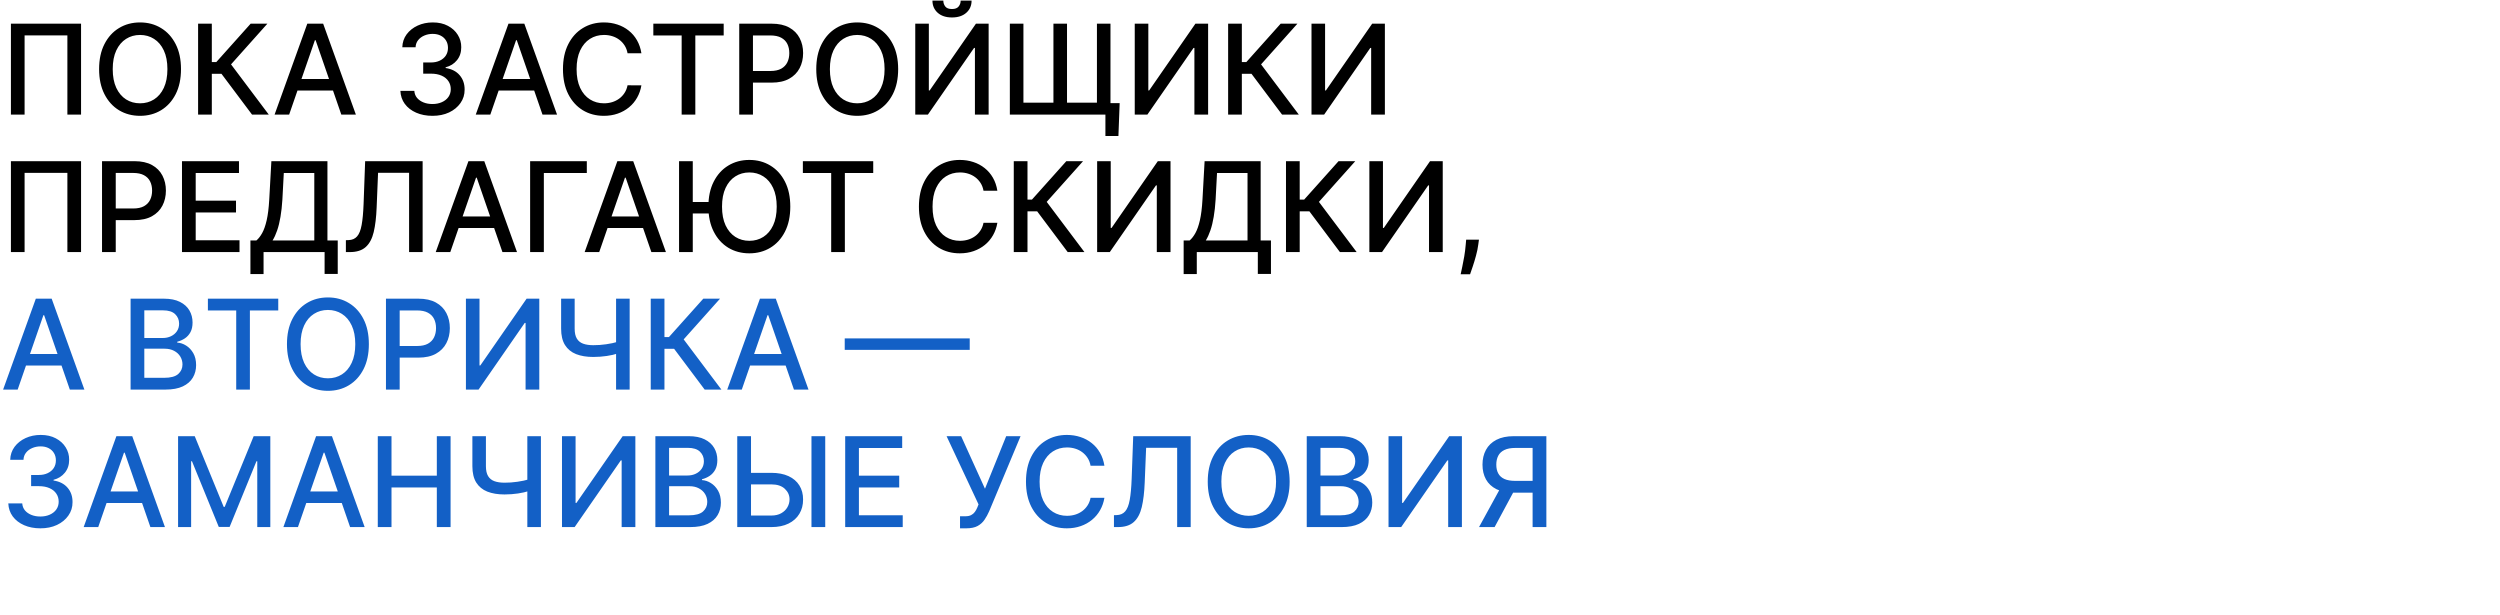
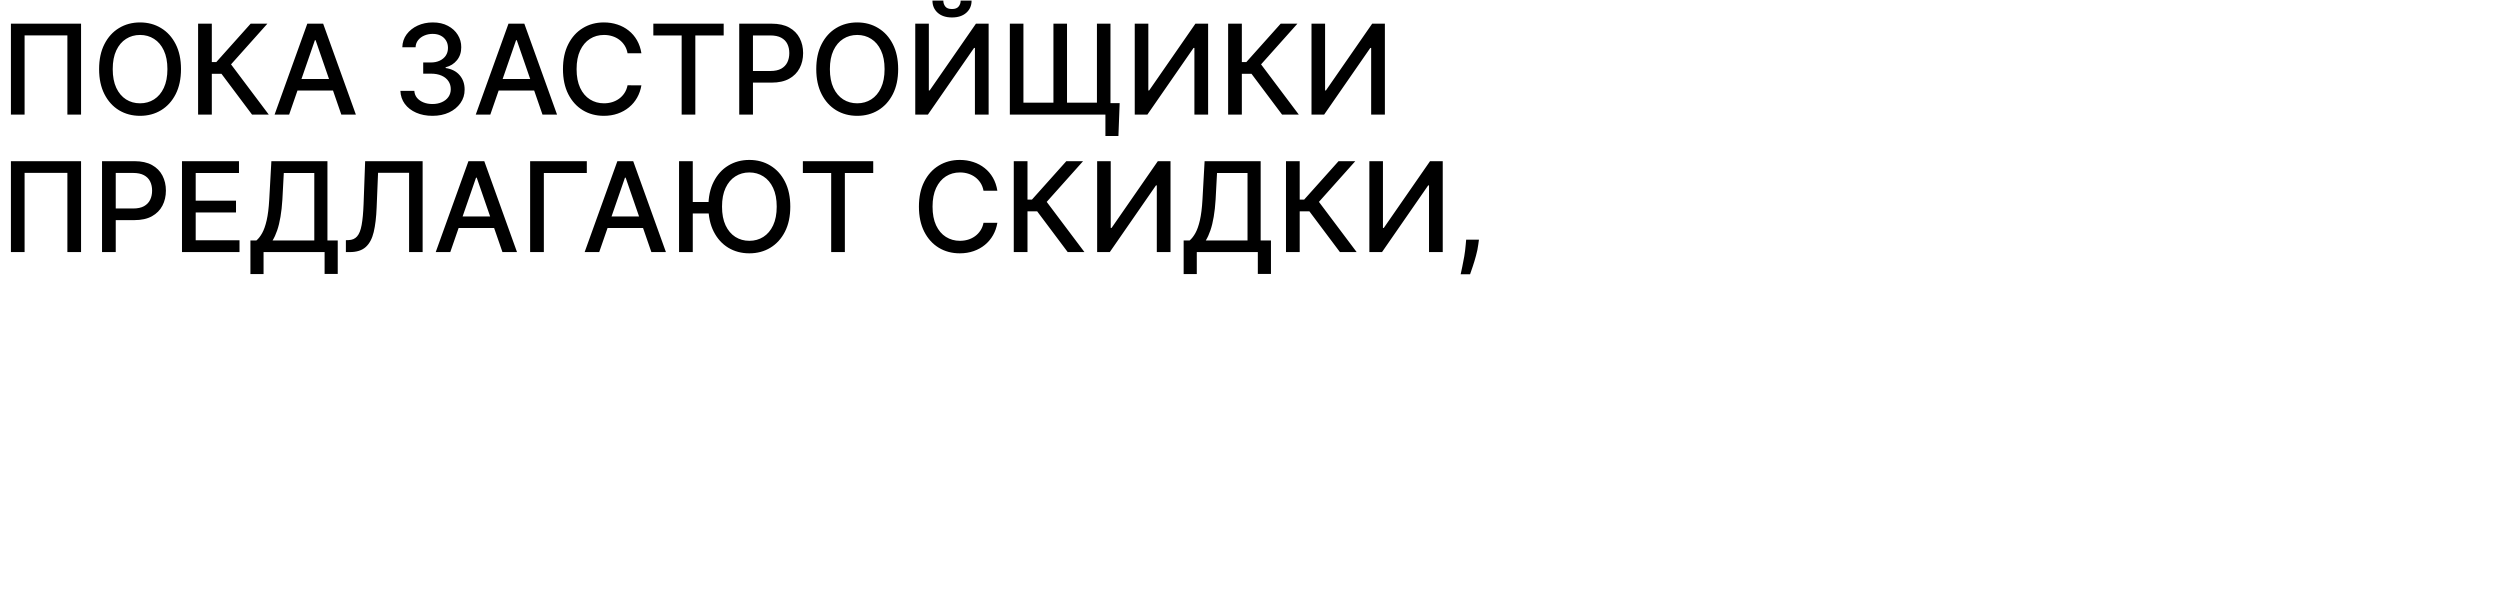
<svg xmlns="http://www.w3.org/2000/svg" width="1200" height="295" viewBox="0 0 1200 295" fill="none">
  <path d="M38.906 11.364V55H32.344V16.989H11.804V55H5.241V11.364H38.906ZM86.879 33.182C86.879 37.841 86.026 41.847 84.322 45.199C82.617 48.537 80.281 51.108 77.312 52.912C74.357 54.702 70.998 55.597 67.234 55.597C63.455 55.597 60.082 54.702 57.113 52.912C54.158 51.108 51.829 48.53 50.124 45.178C48.42 41.825 47.568 37.827 47.568 33.182C47.568 28.523 48.42 24.524 50.124 21.186C51.829 17.834 54.158 15.263 57.113 13.473C60.082 11.669 63.455 10.767 67.234 10.767C70.998 10.767 74.357 11.669 77.312 13.473C80.281 15.263 82.617 17.834 84.322 21.186C86.026 24.524 86.879 28.523 86.879 33.182ZM80.359 33.182C80.359 29.631 79.783 26.641 78.633 24.212C77.496 21.768 75.934 19.922 73.945 18.672C71.971 17.408 69.734 16.776 67.234 16.776C64.719 16.776 62.475 17.408 60.501 18.672C58.526 19.922 56.964 21.768 55.813 24.212C54.677 26.641 54.109 29.631 54.109 33.182C54.109 36.733 54.677 39.73 55.813 42.173C56.964 44.602 58.526 46.449 60.501 47.713C62.475 48.963 64.719 49.588 67.234 49.588C69.734 49.588 71.971 48.963 73.945 47.713C75.934 46.449 77.496 44.602 78.633 42.173C79.783 39.73 80.359 36.733 80.359 33.182ZM120.975 55L106.316 35.44H101.671V55H95.087V11.364H101.671V29.794H103.823L120.314 11.364H128.347L110.897 30.902L129.007 55H120.975ZM138.793 55H131.804L147.507 11.364H155.114L170.817 55H163.828L151.491 19.29H151.151L138.793 55ZM139.964 37.912H162.635V43.452H139.964V37.912ZM207.592 55.597C204.666 55.597 202.053 55.092 199.751 54.084C197.464 53.075 195.653 51.676 194.318 49.886C192.997 48.082 192.287 45.994 192.188 43.622H198.878C198.963 44.915 199.396 46.037 200.178 46.989C200.973 47.926 202.01 48.651 203.288 49.162C204.567 49.673 205.987 49.929 207.55 49.929C209.268 49.929 210.788 49.631 212.109 49.034C213.445 48.438 214.489 47.606 215.241 46.541C215.994 45.462 216.371 44.219 216.371 42.812C216.371 41.349 215.994 40.064 215.241 38.956C214.503 37.834 213.416 36.953 211.982 36.314C210.561 35.675 208.842 35.355 206.825 35.355H203.139V29.986H206.825C208.445 29.986 209.865 29.695 211.087 29.112C212.322 28.53 213.288 27.72 213.984 26.683C214.68 25.632 215.028 24.403 215.028 22.997C215.028 21.648 214.723 20.476 214.112 19.482C213.516 18.473 212.663 17.685 211.555 17.116C210.462 16.548 209.169 16.264 207.678 16.264C206.257 16.264 204.929 16.527 203.693 17.053C202.472 17.564 201.477 18.303 200.71 19.268C199.943 20.22 199.531 21.364 199.474 22.699H193.104C193.175 20.341 193.871 18.267 195.192 16.477C196.527 14.688 198.288 13.288 200.476 12.28C202.663 11.271 205.092 10.767 207.763 10.767C210.561 10.767 212.976 11.314 215.007 12.408C217.053 13.487 218.629 14.929 219.737 16.733C220.859 18.537 221.413 20.511 221.399 22.656C221.413 25.099 220.732 27.173 219.354 28.878C217.99 30.582 216.172 31.726 213.899 32.308V32.649C216.797 33.09 219.041 34.24 220.632 36.101C222.237 37.962 223.033 40.27 223.018 43.026C223.033 45.426 222.365 47.578 221.016 49.481C219.68 51.385 217.855 52.883 215.54 53.977C213.224 55.057 210.575 55.597 207.592 55.597ZM235.355 55H228.366L244.07 11.364H251.676L267.379 55H260.391L248.054 19.29H247.713L235.355 55ZM236.527 37.912H259.197V43.452H236.527V37.912ZM307.873 25.554H301.225C300.969 24.134 300.494 22.884 299.798 21.804C299.102 20.724 298.249 19.808 297.241 19.055C296.232 18.303 295.103 17.734 293.853 17.351C292.617 16.967 291.303 16.776 289.911 16.776C287.397 16.776 285.146 17.408 283.157 18.672C281.183 19.936 279.62 21.79 278.469 24.233C277.333 26.676 276.765 29.659 276.765 33.182C276.765 36.733 277.333 39.73 278.469 42.173C279.62 44.617 281.19 46.463 283.178 47.713C285.167 48.963 287.404 49.588 289.89 49.588C291.268 49.588 292.575 49.403 293.81 49.034C295.06 48.651 296.19 48.09 297.198 47.351C298.207 46.612 299.059 45.71 299.755 44.645C300.465 43.565 300.955 42.33 301.225 40.938L307.873 40.959C307.518 43.104 306.829 45.078 305.806 46.882C304.798 48.672 303.498 50.22 301.907 51.527C300.33 52.82 298.526 53.821 296.495 54.531C294.464 55.242 292.248 55.597 289.847 55.597C286.069 55.597 282.702 54.702 279.748 52.912C276.793 51.108 274.464 48.53 272.759 45.178C271.069 41.825 270.224 37.827 270.224 33.182C270.224 28.523 271.076 24.524 272.781 21.186C274.485 17.834 276.815 15.263 279.769 13.473C282.724 11.669 286.083 10.767 289.847 10.767C292.163 10.767 294.322 11.101 296.325 11.768C298.342 12.422 300.153 13.388 301.758 14.666C303.363 15.93 304.691 17.479 305.742 19.311C306.793 21.129 307.504 23.21 307.873 25.554ZM313.599 17.031V11.364H347.37V17.031H333.755V55H327.193V17.031H313.599ZM354.833 55V11.364H370.387C373.782 11.364 376.594 11.982 378.825 13.217C381.055 14.453 382.724 16.143 383.832 18.288C384.94 20.419 385.494 22.82 385.494 25.49C385.494 28.175 384.933 30.59 383.81 32.734C382.702 34.865 381.026 36.555 378.782 37.805C376.552 39.041 373.746 39.659 370.366 39.659H359.67V34.077H369.769C371.914 34.077 373.654 33.707 374.989 32.969C376.325 32.216 377.305 31.193 377.93 29.901C378.555 28.608 378.867 27.138 378.867 25.49C378.867 23.842 378.555 22.379 377.93 21.101C377.305 19.822 376.317 18.821 374.968 18.097C373.633 17.372 371.871 17.01 369.684 17.01H361.417V55H354.833ZM431.117 33.182C431.117 37.841 430.265 41.847 428.56 45.199C426.855 48.537 424.519 51.108 421.55 52.912C418.596 54.702 415.236 55.597 411.472 55.597C407.694 55.597 404.32 54.702 401.351 52.912C398.397 51.108 396.067 48.53 394.363 45.178C392.658 41.825 391.806 37.827 391.806 33.182C391.806 28.523 392.658 24.524 394.363 21.186C396.067 17.834 398.397 15.263 401.351 13.473C404.32 11.669 407.694 10.767 411.472 10.767C415.236 10.767 418.596 11.669 421.55 13.473C424.519 15.263 426.855 17.834 428.56 21.186C430.265 24.524 431.117 28.523 431.117 33.182ZM424.597 33.182C424.597 29.631 424.022 26.641 422.871 24.212C421.735 21.768 420.172 19.922 418.184 18.672C416.209 17.408 413.972 16.776 411.472 16.776C408.958 16.776 406.713 17.408 404.739 18.672C402.765 19.922 401.202 21.768 400.051 24.212C398.915 26.641 398.347 29.631 398.347 33.182C398.347 36.733 398.915 39.73 400.051 42.173C401.202 44.602 402.765 46.449 404.739 47.713C406.713 48.963 408.958 49.588 411.472 49.588C413.972 49.588 416.209 48.963 418.184 47.713C420.172 46.449 421.735 44.602 422.871 42.173C424.022 39.73 424.597 36.733 424.597 33.182ZM439.325 11.364H445.845V43.409H446.25L468.452 11.364H474.545V55H467.962V22.997H467.557L445.398 55H439.325V11.364ZM461.122 0.284H466.364C466.364 2.685 465.511 4.638 463.807 6.143C462.116 7.635 459.83 8.381 456.946 8.381C454.077 8.381 451.797 7.635 450.107 6.143C448.416 4.638 447.571 2.685 447.571 0.284H452.791C452.791 1.349 453.104 2.294 453.729 3.118C454.354 3.928 455.426 4.332 456.946 4.332C458.438 4.332 459.503 3.928 460.142 3.118C460.795 2.308 461.122 1.364 461.122 0.284ZM537.438 49.503L536.841 65.291H530.598V55H526.614V49.503H537.438ZM484.725 11.364H491.245V49.29H505.648V11.364H512.168V49.29H526.529V11.364H533.027V55H484.725V11.364ZM544.677 11.364H551.197V43.409H551.602L573.803 11.364H579.897V55H573.313V22.997H572.908L550.749 55H544.677V11.364ZM615.389 55L600.73 35.44H596.085V55H589.501V11.364H596.085V29.794H598.237L614.728 11.364H622.761L605.311 30.902L623.422 55H615.389ZM629.521 11.364H636.04V43.409H636.445L658.647 11.364H664.741V55H658.157V22.997H657.752L635.593 55H629.521V11.364ZM38.906 77.364V121H32.344V82.989H11.804V121H5.241V77.364H38.906ZM48.974 121V77.364H64.528C67.923 77.364 70.735 77.981 72.965 79.217C75.195 80.453 76.864 82.144 77.972 84.288C79.08 86.419 79.634 88.82 79.634 91.49C79.634 94.175 79.073 96.59 77.951 98.734C76.843 100.865 75.167 102.555 72.923 103.805C70.692 105.041 67.887 105.659 64.506 105.659H53.81V100.077H63.91C66.055 100.077 67.795 99.707 69.13 98.969C70.465 98.216 71.445 97.193 72.07 95.901C72.695 94.608 73.008 93.138 73.008 91.49C73.008 89.842 72.695 88.379 72.07 87.101C71.445 85.822 70.458 84.821 69.109 84.097C67.773 83.372 66.012 83.01 63.825 83.01H55.557V121H48.974ZM87.353 121V77.364H114.711V83.031H93.936V96.327H113.283V101.973H93.936V115.332H114.966V121H87.353ZM120.202 131.547V115.418H123.079C124.059 114.594 124.975 113.422 125.827 111.902C126.68 110.382 127.404 108.33 128.001 105.744C128.597 103.159 129.009 99.842 129.237 95.794L130.259 77.364H157.17V115.418H162.113V131.483H155.806V121H126.509V131.547H120.202ZM130.835 115.418H150.863V83.031H136.225L135.543 95.794C135.359 98.876 135.053 101.646 134.627 104.104C134.215 106.561 133.683 108.734 133.029 110.624C132.39 112.499 131.658 114.097 130.835 115.418ZM166.023 121V115.29L167.301 115.247C169.034 115.205 170.398 114.615 171.392 113.479C172.401 112.342 173.132 110.51 173.587 107.982C174.055 105.453 174.368 102.08 174.524 97.861L175.27 77.364H202.862V121H196.364V82.946H181.47L180.788 99.608C180.604 104.281 180.135 108.209 179.382 111.391C178.629 114.558 177.351 116.952 175.547 118.571C173.757 120.19 171.207 121 167.898 121H166.023ZM216.136 121H209.148L224.851 77.364H232.457L248.161 121H241.172L228.835 85.29H228.494L216.136 121ZM217.308 103.912H239.979V109.452H217.308V103.912ZM281.671 77.364V83.031H261.046V121H254.462V77.364H281.671ZM287.621 121H280.632L296.335 77.364H303.942L319.645 121H312.656L300.32 85.29H299.979L287.621 121ZM288.793 103.912H311.463V109.452H288.793V103.912ZM332.53 77.364V121H325.946V77.364H332.53ZM342.012 96.945V102.463H328.482V96.945H342.012ZM379.341 99.182C379.341 103.841 378.489 107.847 376.784 111.199C375.08 114.537 372.743 117.108 369.775 118.912C366.82 120.702 363.461 121.597 359.696 121.597C355.918 121.597 352.544 120.702 349.576 118.912C346.621 117.108 344.292 114.53 342.587 111.178C340.882 107.825 340.03 103.827 340.03 99.182C340.03 94.523 340.882 90.524 342.587 87.186C344.292 83.834 346.621 81.263 349.576 79.473C352.544 77.669 355.918 76.767 359.696 76.767C363.461 76.767 366.82 77.669 369.775 79.473C372.743 81.263 375.08 83.834 376.784 87.186C378.489 90.524 379.341 94.523 379.341 99.182ZM372.821 99.182C372.821 95.631 372.246 92.641 371.096 90.212C369.959 87.769 368.397 85.922 366.408 84.672C364.434 83.408 362.196 82.776 359.696 82.776C357.182 82.776 354.938 83.408 352.963 84.672C350.989 85.922 349.426 87.769 348.276 90.212C347.14 92.641 346.571 95.631 346.571 99.182C346.571 102.733 347.14 105.73 348.276 108.173C349.426 110.602 350.989 112.449 352.963 113.713C354.938 114.963 357.182 115.588 359.696 115.588C362.196 115.588 364.434 114.963 366.408 113.713C368.397 112.449 369.959 110.602 371.096 108.173C372.246 105.73 372.821 102.733 372.821 99.182ZM385.376 83.031V77.364H419.148V83.031H405.533V121H398.97V83.031H385.376ZM478.732 91.554H472.085C471.829 90.133 471.353 88.883 470.657 87.804C469.961 86.724 469.109 85.808 468.1 85.055C467.092 84.303 465.962 83.734 464.712 83.351C463.477 82.967 462.163 82.776 460.771 82.776C458.256 82.776 456.005 83.408 454.016 84.672C452.042 85.936 450.479 87.79 449.329 90.233C448.192 92.676 447.624 95.659 447.624 99.182C447.624 102.733 448.192 105.73 449.329 108.173C450.479 110.616 452.049 112.463 454.038 113.713C456.026 114.963 458.263 115.588 460.749 115.588C462.127 115.588 463.434 115.403 464.67 115.034C465.92 114.651 467.049 114.089 468.058 113.351C469.066 112.612 469.918 111.71 470.614 110.645C471.325 109.565 471.815 108.33 472.085 106.938L478.732 106.959C478.377 109.104 477.688 111.078 476.665 112.882C475.657 114.672 474.357 116.22 472.766 117.527C471.19 118.82 469.386 119.821 467.354 120.531C465.323 121.241 463.107 121.597 460.707 121.597C456.928 121.597 453.562 120.702 450.607 118.912C447.653 117.108 445.323 114.53 443.619 111.178C441.928 107.825 441.083 103.827 441.083 99.182C441.083 94.523 441.935 90.524 443.64 87.186C445.344 83.834 447.674 81.263 450.629 79.473C453.583 77.669 456.942 76.767 460.707 76.767C463.022 76.767 465.181 77.101 467.184 77.769C469.201 78.422 471.012 79.388 472.617 80.666C474.222 81.93 475.55 83.479 476.602 85.311C477.653 87.129 478.363 89.21 478.732 91.554ZM512.498 121L497.839 101.44H493.194V121H486.61V77.364H493.194V95.794H495.346L511.838 77.364H519.87L502.42 96.902L520.531 121H512.498ZM526.63 77.364H533.15V109.409H533.555L555.756 77.364H561.85V121H555.266V88.997H554.862L532.702 121H526.63V77.364ZM568.152 131.547V115.418H571.028C572.008 114.594 572.924 113.422 573.777 111.902C574.629 110.382 575.353 108.33 575.95 105.744C576.547 103.159 576.958 99.842 577.186 95.794L578.208 77.364H605.119V115.418H610.062V131.483H603.755V121H574.458V131.547H568.152ZM578.784 115.418H598.812V83.031H584.174L583.493 95.794C583.308 98.876 583.002 101.646 582.576 104.104C582.164 106.561 581.632 108.734 580.978 110.624C580.339 112.499 579.608 114.097 578.784 115.418ZM643.162 121L628.503 101.44H623.858V121H617.275V77.364H623.858V95.794H626.01L642.502 77.364H650.534L633.084 96.902L651.195 121H643.162ZM657.294 77.364H663.814V109.409H664.219L686.42 77.364H692.514V121H685.93V88.997H685.526L663.366 121H657.294V77.364ZM709.895 115.034L709.576 117.357C709.363 119.061 709 120.837 708.489 122.683C707.992 124.544 707.473 126.27 706.934 127.861C706.408 129.452 705.975 130.716 705.634 131.653H701.117C701.301 130.773 701.557 129.58 701.884 128.074C702.211 126.582 702.53 124.913 702.843 123.067C703.155 121.22 703.39 119.338 703.546 117.42L703.759 115.034H709.895Z" fill="black" />
-   <path d="M8.48 187H1.491L17.195 143.364H24.801L40.504 187H33.516L21.179 151.29H20.838L8.48 187ZM9.652 169.912H32.322V175.452H9.652V169.912ZM62.685 187V143.364H78.665C81.761 143.364 84.325 143.875 86.356 144.898C88.388 145.906 89.908 147.277 90.916 149.01C91.925 150.729 92.429 152.668 92.429 154.827C92.429 156.645 92.095 158.179 91.428 159.429C90.76 160.665 89.865 161.659 88.743 162.412C87.635 163.151 86.413 163.69 85.078 164.031V164.457C86.527 164.528 87.94 164.997 89.318 165.864C90.71 166.716 91.861 167.93 92.77 169.507C93.679 171.084 94.133 173.001 94.133 175.26C94.133 177.49 93.608 179.493 92.557 181.268C91.52 183.03 89.915 184.429 87.742 185.466C85.568 186.489 82.791 187 79.41 187H62.685ZM69.269 181.354H78.771C81.925 181.354 84.183 180.743 85.547 179.521C86.91 178.3 87.592 176.773 87.592 174.94C87.592 173.562 87.244 172.298 86.548 171.148C85.852 169.997 84.858 169.081 83.565 168.399C82.287 167.717 80.767 167.376 79.006 167.376H69.269V181.354ZM69.269 162.241H78.09C79.567 162.241 80.895 161.957 82.074 161.389C83.267 160.821 84.212 160.026 84.908 159.003C85.618 157.966 85.973 156.744 85.973 155.338C85.973 153.534 85.341 152.021 84.077 150.8C82.812 149.578 80.874 148.967 78.26 148.967H69.269V162.241ZM99.79 149.031V143.364H133.562V149.031H119.947V187H113.384V149.031H99.79ZM177.054 165.182C177.054 169.841 176.202 173.847 174.498 177.199C172.793 180.537 170.456 183.108 167.488 184.912C164.533 186.702 161.174 187.597 157.409 187.597C153.631 187.597 150.257 186.702 147.289 184.912C144.334 183.108 142.005 180.53 140.3 177.178C138.596 173.825 137.743 169.827 137.743 165.182C137.743 160.523 138.596 156.524 140.3 153.186C142.005 149.834 144.334 147.263 147.289 145.473C150.257 143.669 153.631 142.767 157.409 142.767C161.174 142.767 164.533 143.669 167.488 145.473C170.456 147.263 172.793 149.834 174.498 153.186C176.202 156.524 177.054 160.523 177.054 165.182ZM170.534 165.182C170.534 161.631 169.959 158.641 168.809 156.212C167.672 153.768 166.11 151.922 164.121 150.672C162.147 149.408 159.909 148.776 157.409 148.776C154.895 148.776 152.651 149.408 150.676 150.672C148.702 151.922 147.14 153.768 145.989 156.212C144.853 158.641 144.284 161.631 144.284 165.182C144.284 168.733 144.853 171.73 145.989 174.173C147.14 176.602 148.702 178.449 150.676 179.713C152.651 180.963 154.895 181.588 157.409 181.588C159.909 181.588 162.147 180.963 164.121 179.713C166.11 178.449 167.672 176.602 168.809 174.173C169.959 171.73 170.534 168.733 170.534 165.182ZM185.263 187V143.364H200.817C204.212 143.364 207.024 143.982 209.254 145.217C211.484 146.453 213.153 148.143 214.261 150.288C215.369 152.419 215.923 154.82 215.923 157.49C215.923 160.175 215.362 162.589 214.24 164.734C213.132 166.865 211.456 168.555 209.212 169.805C206.982 171.041 204.176 171.659 200.795 171.659H190.099V166.077H200.199C202.344 166.077 204.084 165.707 205.419 164.969C206.754 164.216 207.734 163.193 208.359 161.901C208.984 160.608 209.297 159.138 209.297 157.49C209.297 155.842 208.984 154.379 208.359 153.101C207.734 151.822 206.747 150.821 205.398 150.097C204.063 149.372 202.301 149.01 200.114 149.01H191.847V187H185.263ZM223.642 143.364H230.162V175.409H230.566L252.768 143.364H258.862V187H252.278V154.997H251.873L229.714 187H223.642V143.364ZM269.339 143.364H275.838V157.767C275.838 159.77 276.186 161.354 276.882 162.518C277.578 163.669 278.587 164.486 279.908 164.969C281.243 165.452 282.862 165.693 284.766 165.693C285.774 165.693 286.797 165.658 287.834 165.587C288.885 165.501 289.929 165.388 290.966 165.246C292.003 165.089 293.004 164.912 293.97 164.713C294.95 164.5 295.859 164.266 296.697 164.01V169.614C295.874 169.884 295 170.125 294.077 170.338C293.168 170.537 292.216 170.714 291.222 170.871C290.227 171.013 289.19 171.126 288.111 171.212C287.031 171.297 285.916 171.339 284.766 171.339C281.584 171.339 278.835 170.885 276.52 169.976C274.219 169.053 272.443 167.597 271.193 165.608C269.957 163.619 269.339 161.006 269.339 157.767V143.364ZM295.717 143.364H302.237V187H295.717V143.364ZM338.24 187L323.581 167.44H318.936V187H312.353V143.364H318.936V161.794H321.088L337.58 143.364H345.613L328.162 162.902L346.273 187H338.24ZM356.058 187H349.07L364.773 143.364H372.379L388.082 187H381.094L368.757 151.29H368.416L356.058 187ZM357.23 169.912H379.901V175.452H357.23V169.912ZM465.469 162.433V167.952H405.469V162.433H465.469ZM19.389 253.597C16.463 253.597 13.849 253.092 11.548 252.084C9.261 251.075 7.45 249.676 6.115 247.886C4.794 246.082 4.084 243.994 3.984 241.622H10.675C10.76 242.915 11.193 244.037 11.974 244.989C12.77 245.926 13.807 246.651 15.085 247.162C16.364 247.673 17.784 247.929 19.347 247.929C21.065 247.929 22.585 247.631 23.906 247.034C25.241 246.437 26.285 245.607 27.038 244.541C27.791 243.462 28.168 242.219 28.168 240.812C28.168 239.349 27.791 238.064 27.038 236.956C26.3 235.834 25.213 234.953 23.778 234.314C22.358 233.675 20.639 233.355 18.622 233.355H14.936V227.986H18.622C20.241 227.986 21.662 227.695 22.884 227.112C24.119 226.53 25.085 225.72 25.781 224.683C26.477 223.632 26.825 222.403 26.825 220.997C26.825 219.648 26.52 218.476 25.909 217.482C25.312 216.473 24.46 215.685 23.352 215.116C22.259 214.548 20.966 214.264 19.474 214.264C18.054 214.264 16.726 214.527 15.49 215.053C14.268 215.564 13.274 216.303 12.507 217.268C11.74 218.22 11.328 219.364 11.271 220.699H4.901C4.972 218.341 5.668 216.267 6.989 214.477C8.324 212.687 10.085 211.288 12.273 210.28C14.46 209.271 16.889 208.767 19.56 208.767C22.358 208.767 24.773 209.314 26.804 210.408C28.849 211.487 30.426 212.929 31.534 214.733C32.656 216.537 33.21 218.511 33.196 220.656C33.21 223.099 32.528 225.173 31.151 226.878C29.787 228.582 27.969 229.726 25.696 230.308V230.649C28.594 231.089 30.838 232.24 32.429 234.101C34.034 235.962 34.83 238.27 34.815 241.026C34.83 243.426 34.162 245.578 32.812 247.482C31.477 249.385 29.652 250.884 27.337 251.977C25.021 253.057 22.372 253.597 19.389 253.597ZM47.152 253H40.163L55.867 209.364H63.473L79.176 253H72.188L59.851 217.29H59.51L47.152 253ZM48.324 235.912H70.994V241.452H48.324V235.912ZM85.478 209.364H93.468L107.36 243.284H107.871L121.763 209.364H129.753V253H123.489V221.423H123.084L110.215 252.936H105.016L92.147 221.402H91.742V253H85.478V209.364ZM143.011 253H136.023L151.726 209.364H159.332L175.036 253H168.047L155.71 217.29H155.369L143.011 253ZM144.183 235.912H166.854V241.452H144.183V235.912ZM181.337 253V209.364H187.921V228.327H209.675V209.364H216.28V253H209.675V233.973H187.921V253H181.337ZM226.742 209.364H233.24V223.767C233.24 225.77 233.588 227.354 234.284 228.518C234.98 229.669 235.989 230.486 237.31 230.969C238.645 231.452 240.265 231.693 242.168 231.693C243.176 231.693 244.199 231.658 245.236 231.587C246.287 231.501 247.331 231.388 248.368 231.246C249.405 231.089 250.407 230.912 251.373 230.713C252.353 230.5 253.262 230.266 254.1 230.01V235.614C253.276 235.884 252.402 236.125 251.479 236.338C250.57 236.537 249.618 236.714 248.624 236.871C247.63 237.013 246.593 237.126 245.513 237.212C244.434 237.297 243.319 237.339 242.168 237.339C238.986 237.339 236.238 236.885 233.922 235.976C231.621 235.053 229.846 233.597 228.596 231.608C227.36 229.619 226.742 227.006 226.742 223.767V209.364ZM253.12 209.364H259.64V253H253.12V209.364ZM269.755 209.364H276.275V241.409H276.68L298.881 209.364H304.975V253H298.391V220.997H297.987L275.827 253H269.755V209.364ZM314.579 253V209.364H330.559C333.656 209.364 336.22 209.875 338.251 210.898C340.282 211.906 341.802 213.277 342.811 215.01C343.819 216.729 344.324 218.668 344.324 220.827C344.324 222.645 343.99 224.179 343.322 225.429C342.654 226.665 341.76 227.659 340.637 228.412C339.529 229.151 338.308 229.69 336.973 230.031V230.457C338.422 230.528 339.835 230.997 341.213 231.864C342.605 232.716 343.755 233.93 344.664 235.507C345.574 237.084 346.028 239.001 346.028 241.26C346.028 243.49 345.502 245.493 344.451 247.268C343.414 249.03 341.809 250.429 339.636 251.466C337.463 252.489 334.686 253 331.305 253H314.579ZM321.163 247.354H330.666C333.819 247.354 336.078 246.743 337.441 245.521C338.805 244.3 339.487 242.773 339.487 240.94C339.487 239.562 339.139 238.298 338.443 237.148C337.747 235.997 336.752 235.081 335.46 234.399C334.181 233.717 332.662 233.376 330.9 233.376H321.163V247.354ZM321.163 228.241H329.984C331.461 228.241 332.789 227.957 333.968 227.389C335.162 226.821 336.106 226.026 336.802 225.003C337.512 223.966 337.868 222.744 337.868 221.338C337.868 219.534 337.235 218.021 335.971 216.8C334.707 215.578 332.768 214.967 330.154 214.967H321.163V228.241ZM358.461 226.963H370.222C373.461 226.963 376.216 227.489 378.489 228.54C380.762 229.591 382.495 231.075 383.688 232.993C384.895 234.911 385.492 237.169 385.478 239.768C385.492 242.368 384.895 244.662 383.688 246.651C382.495 248.639 380.762 250.195 378.489 251.317C376.216 252.439 373.461 253 370.222 253H353.88V209.364H360.485V247.46H370.222C372.111 247.46 373.702 247.091 374.995 246.352C376.301 245.614 377.289 244.655 377.956 243.476C378.638 242.297 378.979 241.033 378.979 239.683C378.979 237.723 378.226 236.04 376.721 234.634C375.215 233.213 373.049 232.503 370.222 232.503H358.461V226.963ZM396.11 209.364V253H389.505V209.364H396.11ZM405.692 253V209.364H433.05V215.031H412.276V228.327H431.623V233.973H412.276V247.332H433.306V253H405.692ZM460.813 253.597V247.801H463.434C464.528 247.801 465.43 247.616 466.14 247.247C466.864 246.878 467.454 246.381 467.908 245.756C468.377 245.116 468.768 244.42 469.08 243.668L469.698 242.112L454.357 209.364H461.346L472.788 234.591L482.972 209.364H489.876L474.79 245.436C474.151 246.885 473.413 248.227 472.575 249.463C471.751 250.699 470.65 251.7 469.272 252.467C467.894 253.22 466.069 253.597 463.796 253.597H460.813ZM530.119 223.554H523.471C523.216 222.134 522.74 220.884 522.044 219.804C521.348 218.724 520.495 217.808 519.487 217.055C518.478 216.303 517.349 215.734 516.099 215.351C514.863 214.967 513.549 214.776 512.157 214.776C509.643 214.776 507.392 215.408 505.403 216.672C503.429 217.936 501.866 219.79 500.716 222.233C499.579 224.676 499.011 227.659 499.011 231.182C499.011 234.733 499.579 237.73 500.716 240.173C501.866 242.616 503.436 244.463 505.424 245.713C507.413 246.963 509.65 247.588 512.136 247.588C513.514 247.588 514.821 247.403 516.056 247.034C517.306 246.651 518.436 246.089 519.444 245.351C520.453 244.612 521.305 243.71 522.001 242.645C522.711 241.565 523.201 240.33 523.471 238.938L530.119 238.959C529.764 241.104 529.075 243.078 528.052 244.882C527.044 246.672 525.744 248.22 524.153 249.527C522.576 250.82 520.772 251.821 518.741 252.531C516.71 253.241 514.494 253.597 512.093 253.597C508.315 253.597 504.949 252.702 501.994 250.912C499.039 249.108 496.71 246.53 495.005 243.178C493.315 239.825 492.47 235.827 492.47 231.182C492.47 226.523 493.322 222.524 495.027 219.186C496.731 215.834 499.061 213.263 502.015 211.473C504.97 209.669 508.329 208.767 512.093 208.767C514.409 208.767 516.568 209.101 518.571 209.768C520.588 210.422 522.399 211.388 524.004 212.666C525.609 213.93 526.937 215.479 527.988 217.311C529.039 219.129 529.75 221.21 530.119 223.554ZM534.695 253V247.29L535.973 247.247C537.706 247.205 539.07 246.615 540.064 245.479C541.072 244.342 541.804 242.51 542.259 239.982C542.727 237.453 543.04 234.08 543.196 229.861L543.942 209.364H571.534V253H565.036V214.946H550.142L549.46 231.608C549.276 236.281 548.807 240.209 548.054 243.391C547.301 246.558 546.023 248.952 544.219 250.571C542.429 252.19 539.879 253 536.57 253H534.695ZM619.027 231.182C619.027 235.841 618.175 239.847 616.47 243.199C614.766 246.537 612.429 249.108 609.46 250.912C606.506 252.702 603.146 253.597 599.382 253.597C595.604 253.597 592.23 252.702 589.261 250.912C586.307 249.108 583.977 246.53 582.273 243.178C580.568 239.825 579.716 235.827 579.716 231.182C579.716 226.523 580.568 222.524 582.273 219.186C583.977 215.834 586.307 213.263 589.261 211.473C592.23 209.669 595.604 208.767 599.382 208.767C603.146 208.767 606.506 209.669 609.46 211.473C612.429 213.263 614.766 215.834 616.47 219.186C618.175 222.524 619.027 226.523 619.027 231.182ZM612.507 231.182C612.507 227.631 611.932 224.641 610.781 222.212C609.645 219.768 608.082 217.922 606.094 216.672C604.119 215.408 601.882 214.776 599.382 214.776C596.868 214.776 594.624 215.408 592.649 216.672C590.675 217.922 589.112 219.768 587.962 222.212C586.825 224.641 586.257 227.631 586.257 231.182C586.257 234.733 586.825 237.73 587.962 240.173C589.112 242.602 590.675 244.449 592.649 245.713C594.624 246.963 596.868 247.588 599.382 247.588C601.882 247.588 604.119 246.963 606.094 245.713C608.082 244.449 609.645 242.602 610.781 240.173C611.932 237.73 612.507 234.733 612.507 231.182ZM627.235 253V209.364H643.216C646.312 209.364 648.876 209.875 650.907 210.898C652.939 211.906 654.458 213.277 655.467 215.01C656.475 216.729 656.98 218.668 656.98 220.827C656.98 222.645 656.646 224.179 655.978 225.429C655.311 226.665 654.416 227.659 653.294 228.412C652.186 229.151 650.964 229.69 649.629 230.031V230.457C651.078 230.528 652.491 230.997 653.869 231.864C655.261 232.716 656.412 233.93 657.321 235.507C658.23 237.084 658.684 239.001 658.684 241.26C658.684 243.49 658.159 245.493 657.108 247.268C656.071 249.03 654.466 250.429 652.292 251.466C650.119 252.489 647.342 253 643.961 253H627.235ZM633.819 247.354H643.322C646.475 247.354 648.734 246.743 650.098 245.521C651.461 244.3 652.143 242.773 652.143 240.94C652.143 239.562 651.795 238.298 651.099 237.148C650.403 235.997 649.409 235.081 648.116 234.399C646.838 233.717 645.318 233.376 643.556 233.376H633.819V247.354ZM633.819 228.241H642.64C644.118 228.241 645.446 227.957 646.625 227.389C647.818 226.821 648.762 226.026 649.458 225.003C650.169 223.966 650.524 222.744 650.524 221.338C650.524 219.534 649.892 218.021 648.627 216.8C647.363 215.578 645.424 214.967 642.811 214.967H633.819V228.241ZM666.493 209.364H673.013V241.409H673.418L695.62 209.364H701.713V253H695.13V220.997H694.725L672.566 253H666.493V209.364ZM742.255 253H735.65V215.01H727.383C725.224 215.01 723.469 215.337 722.12 215.99C720.771 216.629 719.783 217.553 719.158 218.76C718.533 219.967 718.221 221.395 718.221 223.043C718.221 224.676 718.533 226.075 719.158 227.24C719.783 228.405 720.763 229.293 722.099 229.903C723.434 230.514 725.174 230.82 727.319 230.82H738.505V236.487H726.701C723.335 236.487 720.529 235.926 718.285 234.804C716.055 233.682 714.379 232.112 713.256 230.095C712.148 228.064 711.594 225.713 711.594 223.043C711.594 220.358 712.148 217.993 713.256 215.947C714.364 213.888 716.033 212.276 718.263 211.111C720.508 209.946 723.313 209.364 726.68 209.364H742.255V253ZM720.714 233.312H728.001L717.411 253H709.933L720.714 233.312Z" fill="#1360C6" />
</svg>